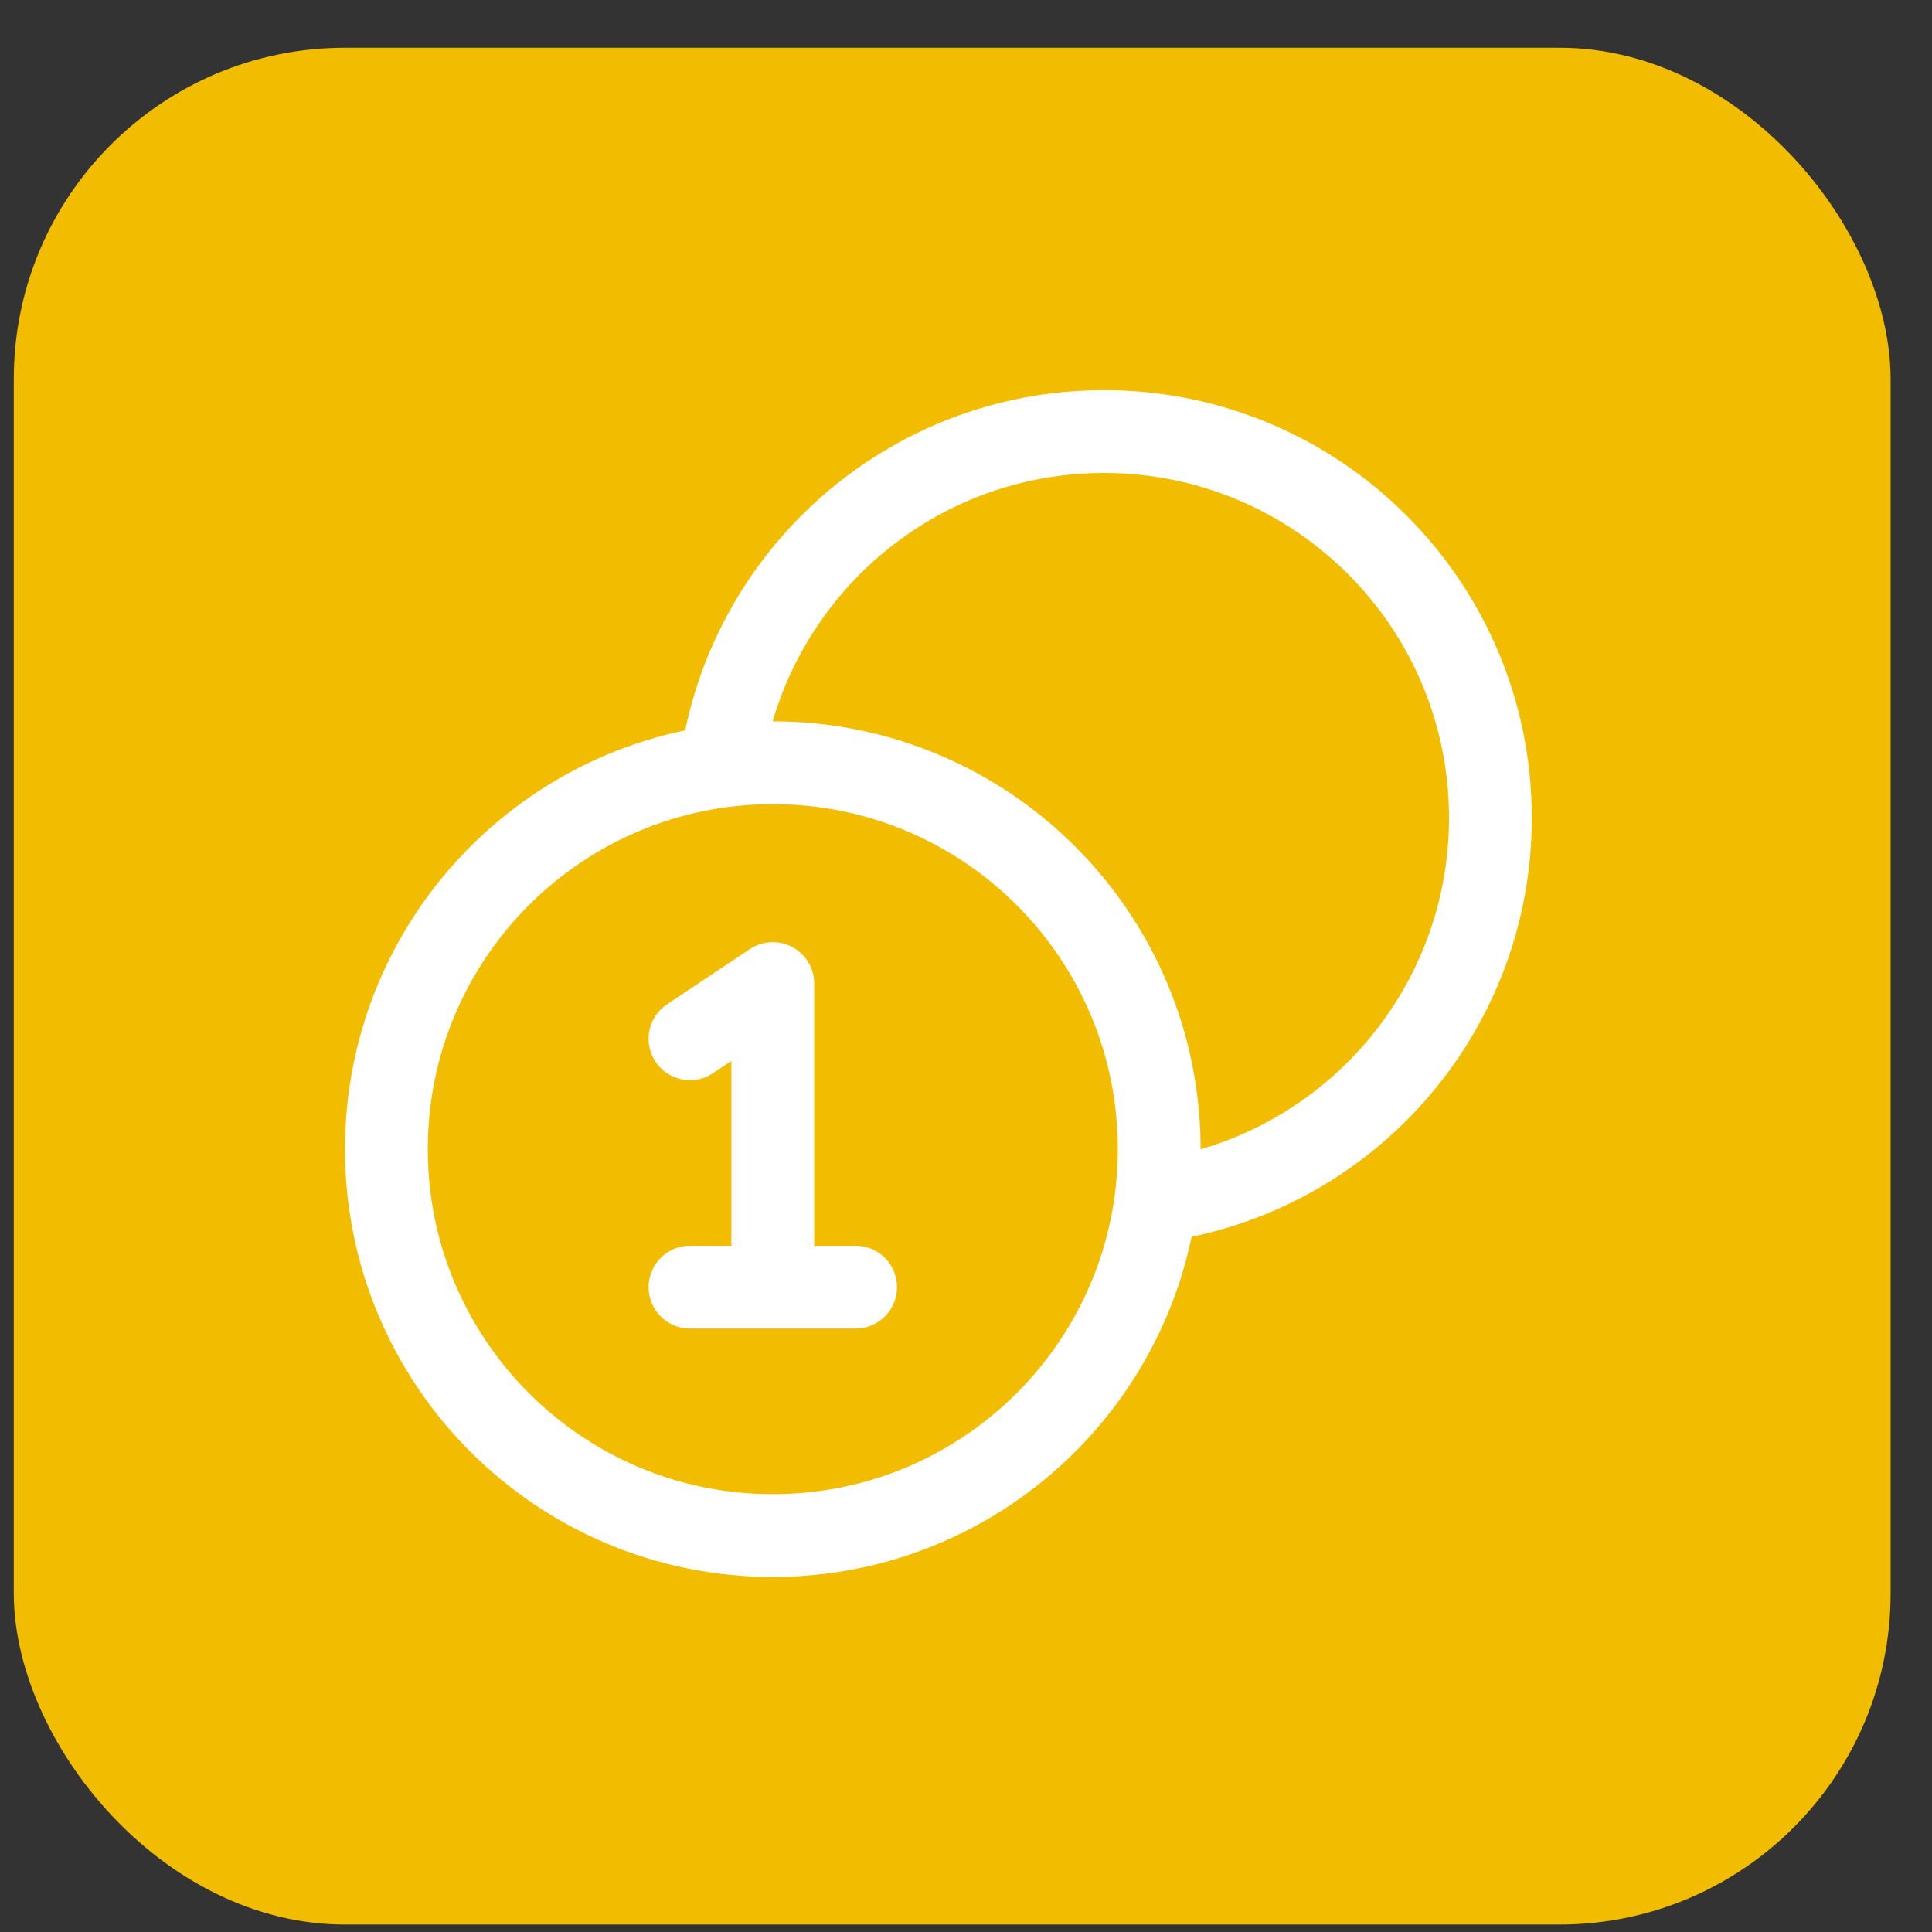
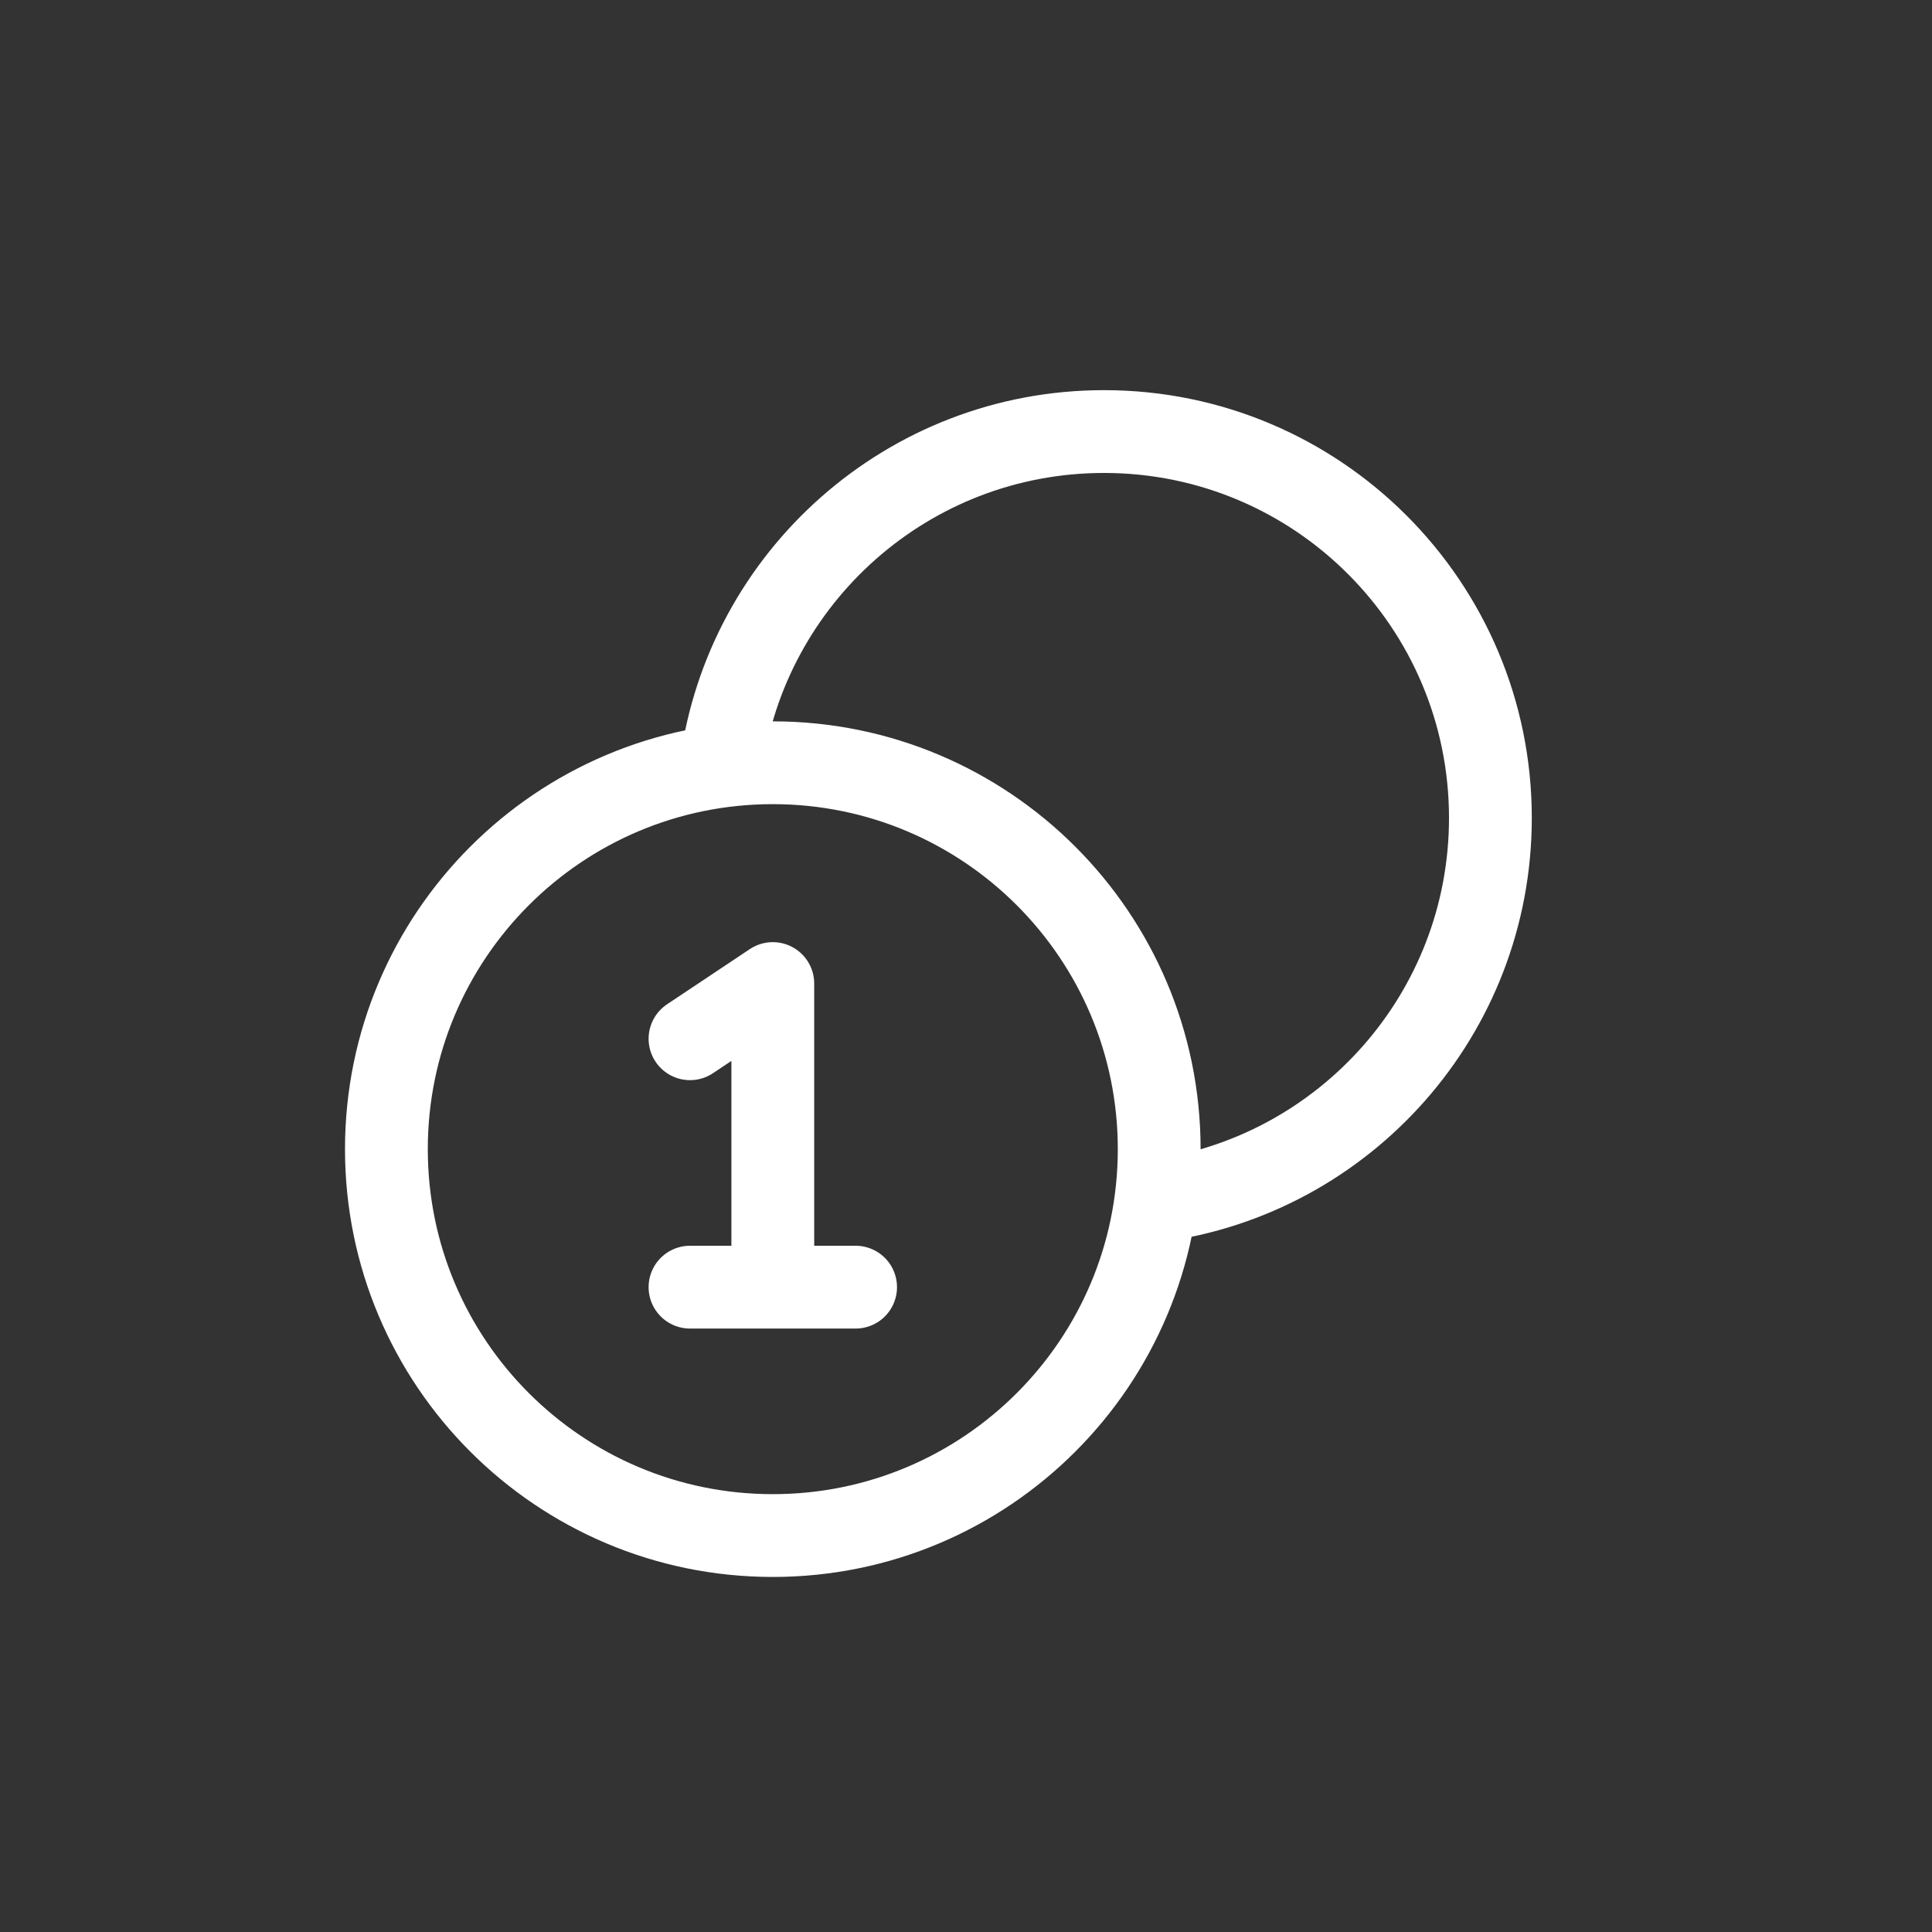
<svg xmlns="http://www.w3.org/2000/svg" width="35" height="35" viewBox="0 0 35 35" fill="none">
  <rect x="0" y="0" width="35" height="35" fill="#333333" stroke="none" />
-   <rect x="0.25" y="0.865" width="34" height="34" rx="6" fill="#F2BD01" />
  <path d="M20.938 21.756C24.36 21.298 27 18.366 27 14.818C27 10.952 23.866 7.818 20 7.818C16.452 7.818 13.521 10.458 13.062 13.881M12.5 18.818L14 17.818V23.318M12.5 23.318H15.5M21 20.818C21 24.684 17.866 27.818 14 27.818C10.134 27.818 7 24.684 7 20.818C7 16.952 10.134 13.818 14 13.818C17.866 13.818 21 16.952 21 20.818Z" stroke="white" stroke-width="1.5" stroke-linecap="round" stroke-linejoin="round" />
</svg>